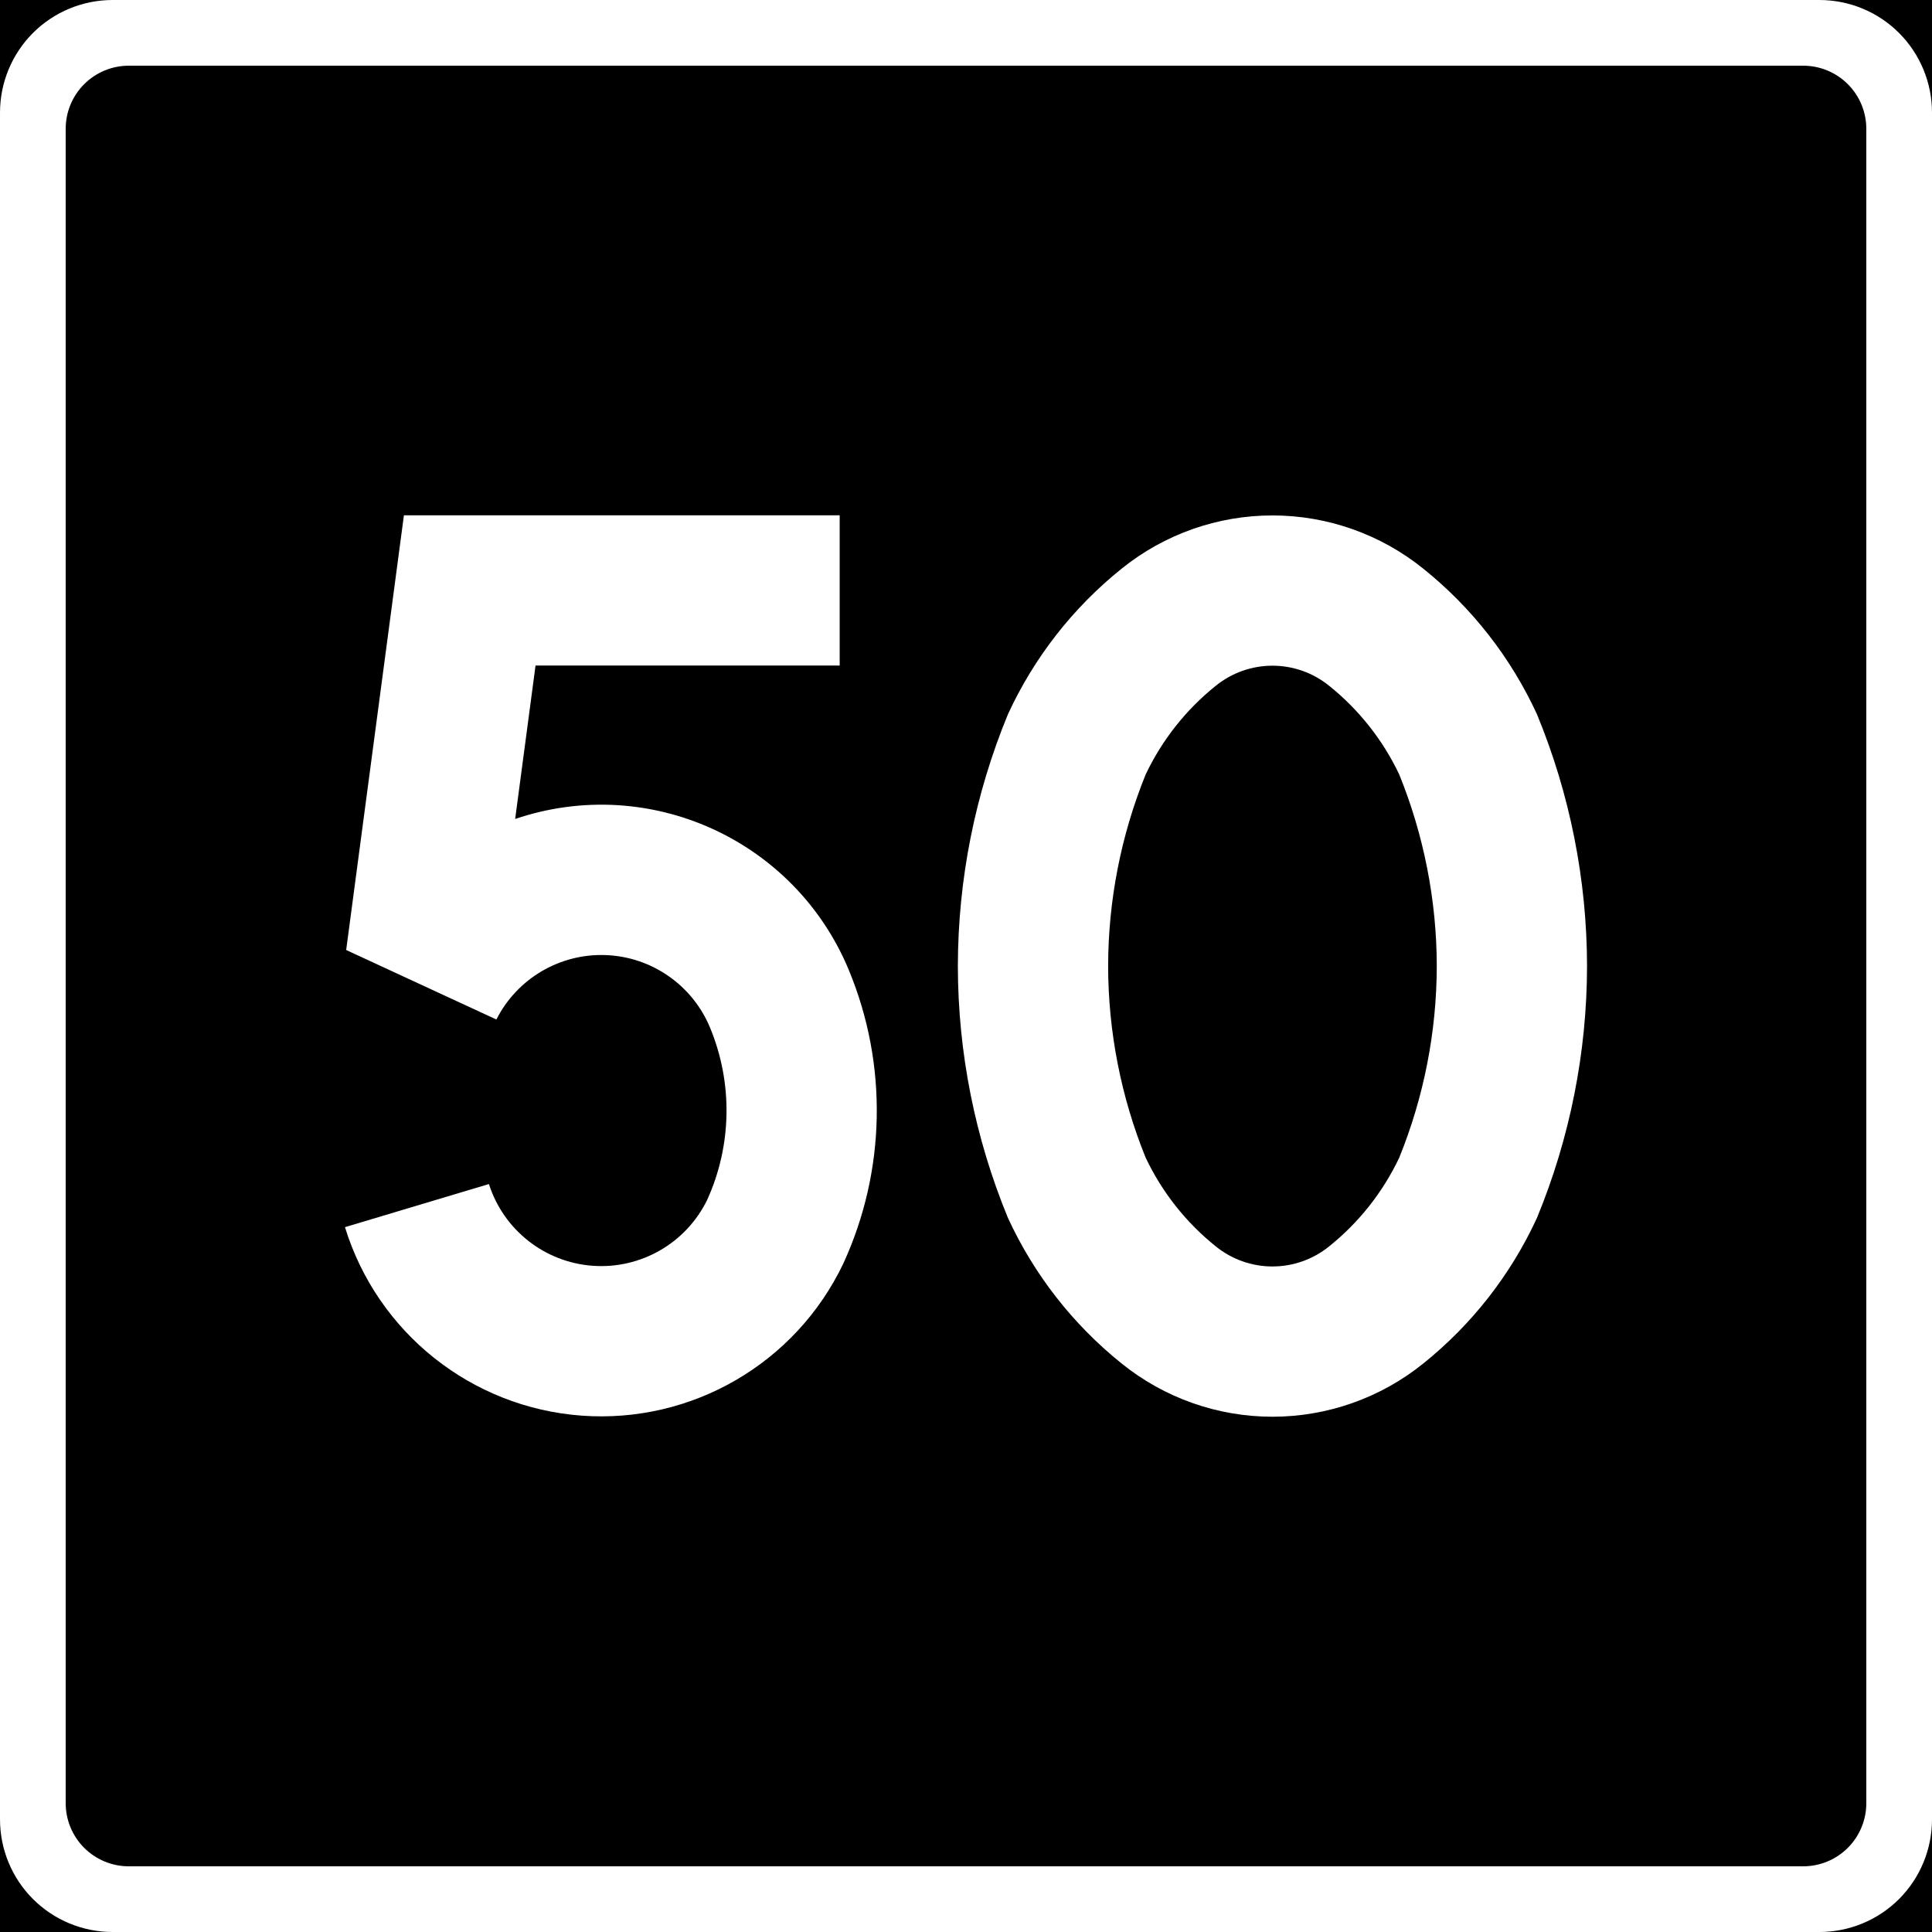
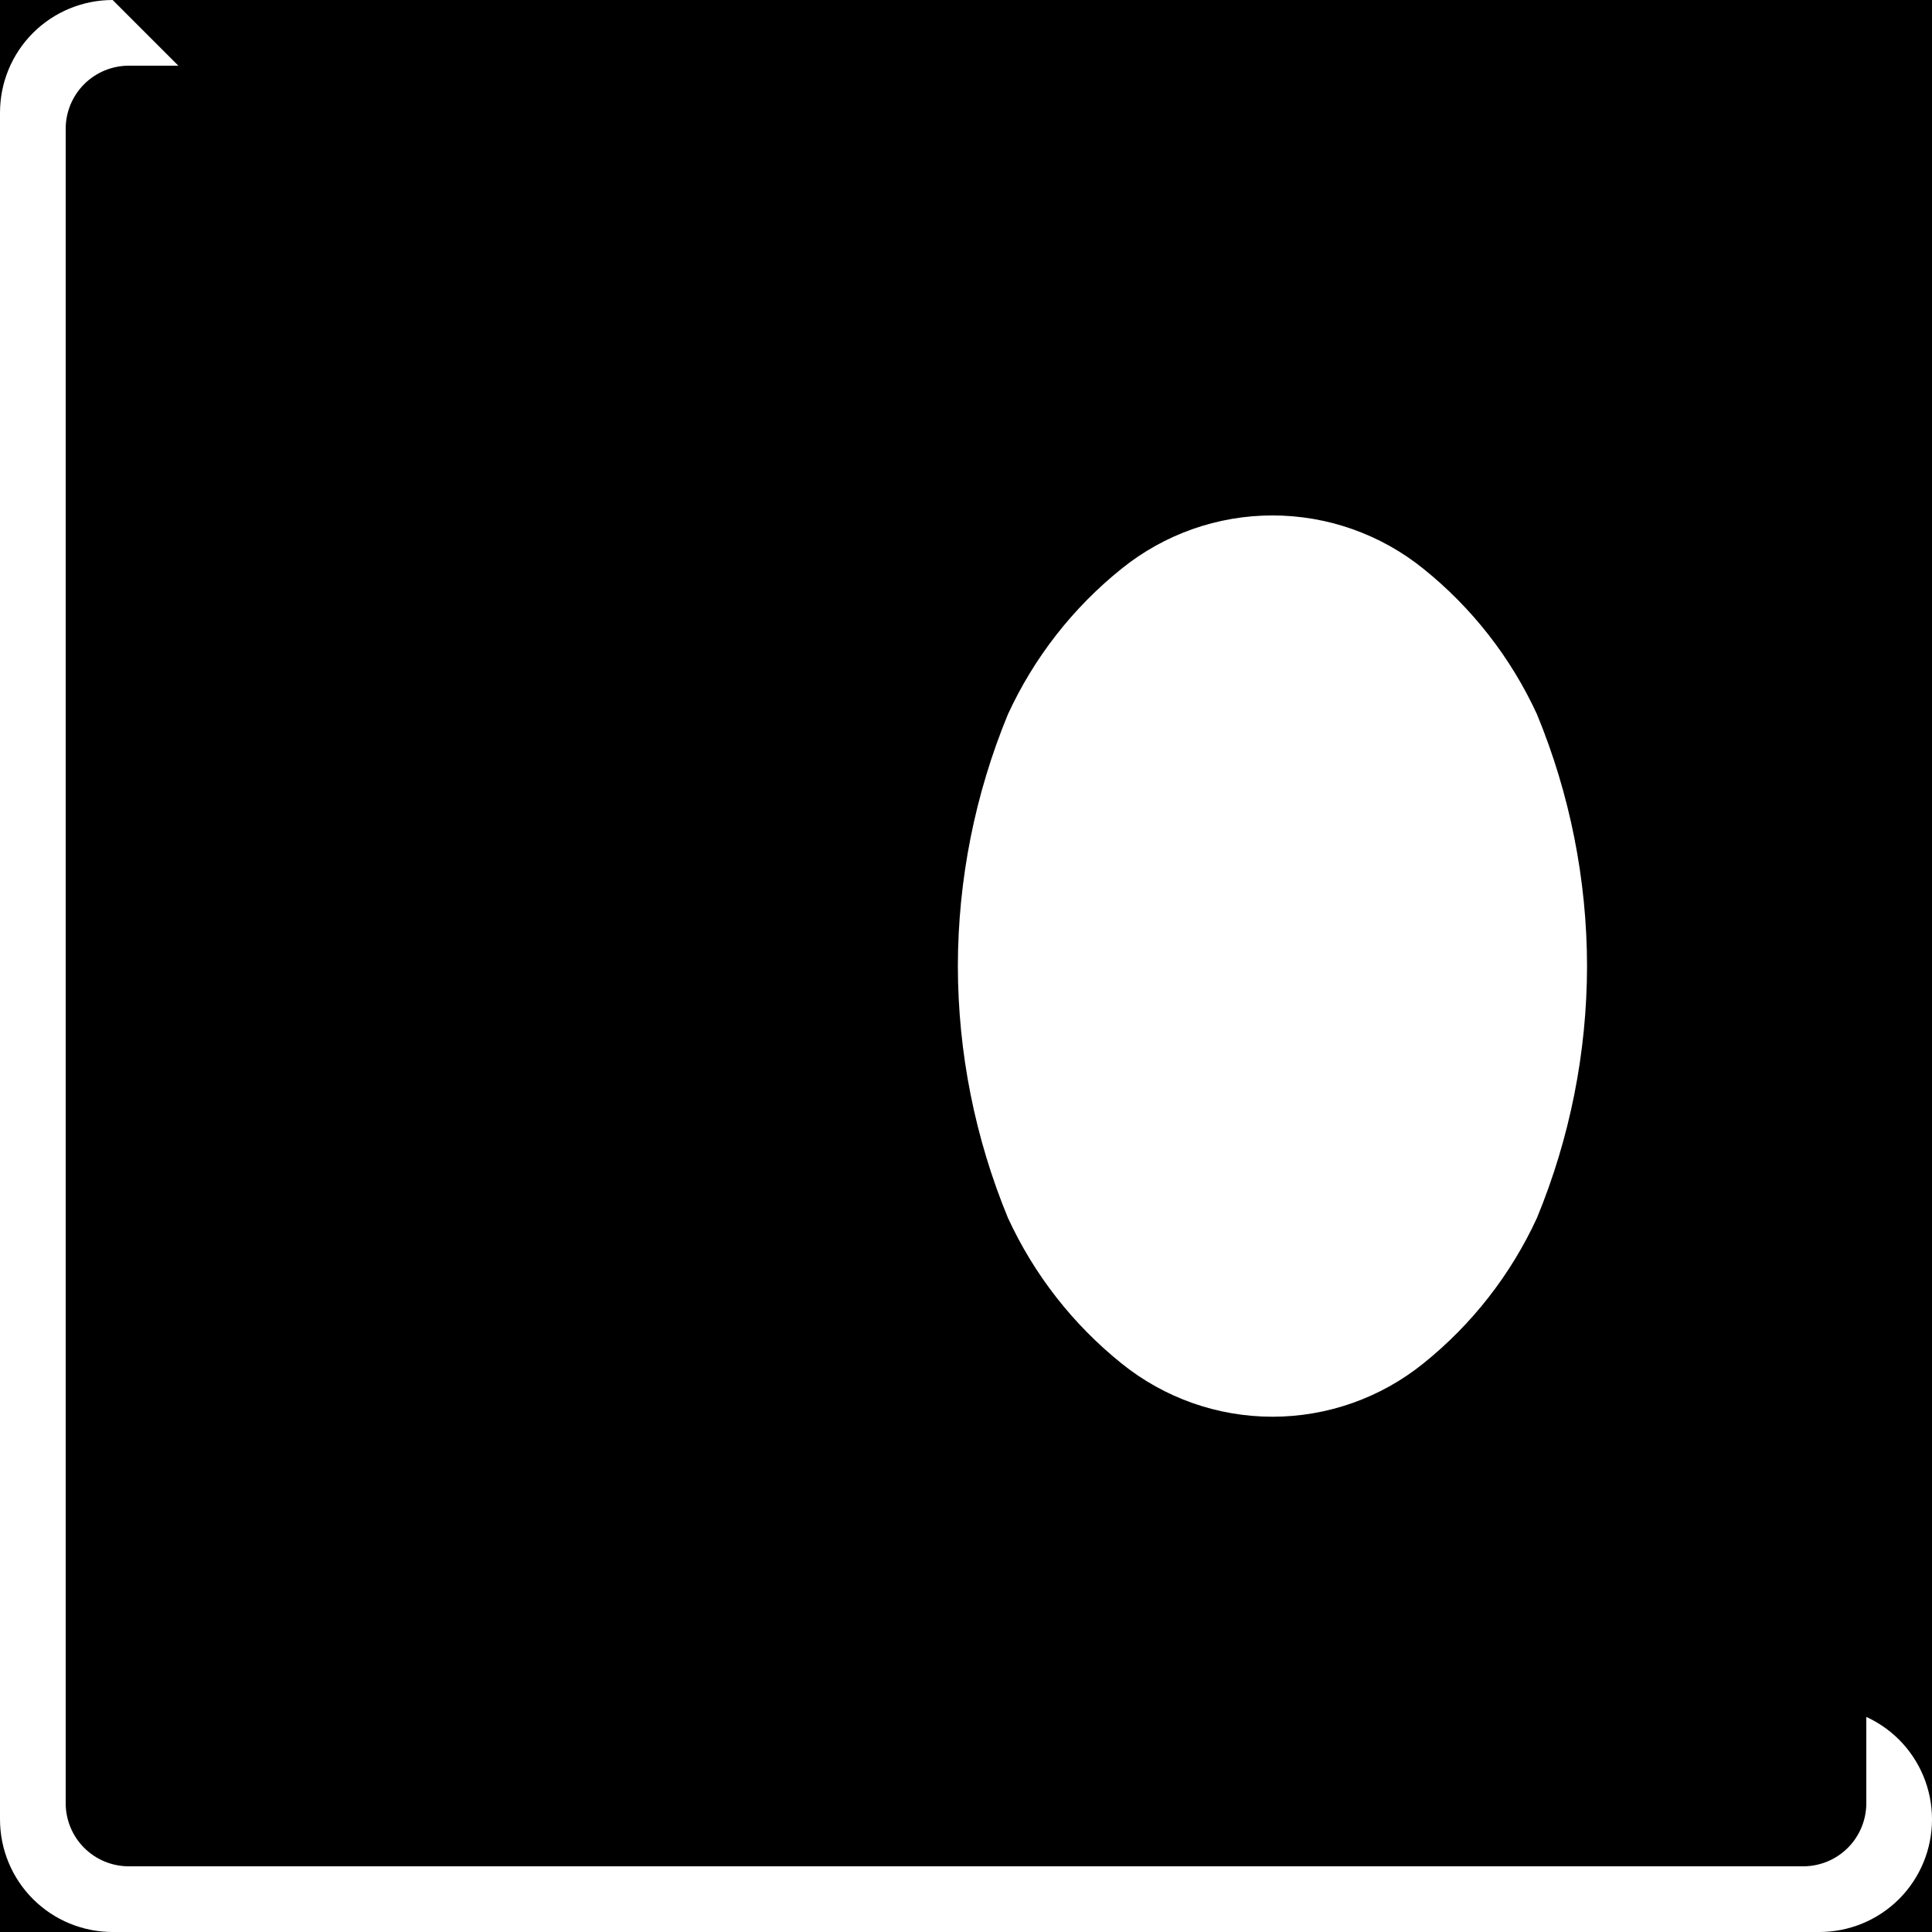
<svg xmlns="http://www.w3.org/2000/svg" xmlns:ns1="http://sodipodi.sourceforge.net/DTD/sodipodi-0.dtd" xmlns:ns2="http://www.inkscape.org/namespaces/inkscape" width="500" height="500" id="svg2" ns1:version="0.32" ns2:version="0.48.4 r9939" version="1.0" ns1:docname="AJAX.svg" ns2:output_extension="org.inkscape.output.svg.inkscape">
  <rect width="100%" height="100%" fill="#808080" stroke="none" />
  <defs id="defs4">
    <ns2:perspective ns1:type="inkscape:persp3d" ns2:vp_x="0 : 300.5 : 1" ns2:vp_y="0 : 1000 : 0" ns2:vp_z="601 : 300.5 : 1" ns2:persp3d-origin="300.5 : 200.33333 : 1" id="perspective3380" />
    <ns2:perspective id="perspective3990" ns2:persp3d-origin="375 : 250 : 1" ns2:vp_z="750 : 375 : 1" ns2:vp_y="0 : 1000 : 0" ns2:vp_x="0 : 375 : 1" ns1:type="inkscape:persp3d" />
  </defs>
  <ns1:namedview id="base" pagecolor="#ffffff" bordercolor="#666666" borderopacity="1.0" gridtolerance="10000" guidetolerance="10" objecttolerance="10" ns2:pageopacity="0.0" ns2:pageshadow="2" ns2:zoom="0.81832973" ns2:cx="211.75748" ns2:cy="206.90448" ns2:document-units="px" ns2:current-layer="layer1" width="601px" height="601px" ns2:window-width="1280" ns2:window-height="1001" ns2:window-x="-8" ns2:window-y="-8" showgrid="false" fit-margin-top="0" fit-margin-left="0" fit-margin-right="0" fit-margin-bottom="0" ns2:window-maximized="1" showguides="true" ns2:guide-bbox="true" />
  <g ns2:label="Layer 1" ns2:groupmode="layer" id="layer1" transform="translate(2503.21,3754.645)">
    <rect style="color:#000000;fill:#000000;fill-opacity:1;fill-rule:nonzero;stroke:none;stroke-width:0.874;marker:none;visibility:visible;display:inline;overflow:visible" id="rect3653" width="0" height="27.202" x="578.738" y="298.168" rx="249.482" ry="27.202" />
    <path ns2:connector-curvature="0" style="fill:#000000;fill-opacity:1;fill-rule:nonzero;stroke:none" d="m -2503.21,-3754.645 500,0 0,500 -500,0 0,-500 z" id="path11" />
-     <path style="fill:#ffffff;fill-rule:nonzero;stroke:none" d="m -2474.053,-3754.645 c -7.736,0 -15.155,3.062 -20.625,8.531 -5.47,5.471 -8.531,12.889 -8.531,20.625 l 0,441.688 c 0,7.736 3.062,15.155 8.531,20.625 5.47,5.469 12.889,8.531 20.625,8.531 l 441.688,0 c 7.736,0 15.155,-3.062 20.625,-8.531 5.47,-5.471 8.531,-12.889 8.531,-20.625 l 0,-441.688 c 0,-7.736 -3.062,-15.155 -8.531,-20.625 -5.47,-5.469 -12.889,-8.531 -20.625,-8.531 z" id="path13" ns2:connector-curvature="0" ns1:nodetypes="scsscsscsscss" />
+     <path style="fill:#ffffff;fill-rule:nonzero;stroke:none" d="m -2474.053,-3754.645 c -7.736,0 -15.155,3.062 -20.625,8.531 -5.47,5.471 -8.531,12.889 -8.531,20.625 l 0,441.688 c 0,7.736 3.062,15.155 8.531,20.625 5.47,5.469 12.889,8.531 20.625,8.531 l 441.688,0 c 7.736,0 15.155,-3.062 20.625,-8.531 5.47,-5.471 8.531,-12.889 8.531,-20.625 c 0,-7.736 -3.062,-15.155 -8.531,-20.625 -5.47,-5.469 -12.889,-8.531 -20.625,-8.531 z" id="path13" ns2:connector-curvature="0" ns1:nodetypes="scsscsscsscss" />
    <path style="fill:#000000;fill-opacity:1;fill-rule:nonzero;stroke:none" d="m -2486.21,-3287.985 c 0,4.336 1.717,8.492 4.783,11.558 3.067,3.066 7.222,4.783 11.558,4.783 l 433.319,0 c 4.336,0 8.491,-1.717 11.558,-4.783 3.066,-3.066 4.783,-7.222 4.783,-11.558 l 0,-433.319 c 0,-4.336 -1.717,-8.492 -4.783,-11.558 -3.067,-3.066 -7.222,-4.783 -11.558,-4.783 l -433.319,0 c -4.336,0 -8.491,1.717 -11.558,4.783 -3.066,3.066 -4.783,7.222 -4.783,11.558 z" id="path15" ns2:connector-curvature="0" ns1:nodetypes="scsscsscsscss" />
    <path ns2:connector-curvature="0" style="fill:#ffffff;fill-rule:nonzero;stroke:none" d="m -2242.352,-3439.447 c -8.531,-20.671 -12.937,-42.814 -12.964,-65.177 0.028,-22.365 4.433,-44.507 12.964,-65.18 6.757,-14.678 16.838,-27.581 29.444,-37.693 11.051,-8.902 24.816,-13.755 39.007,-13.755 14.19,0 27.955,4.853 39.007,13.755 12.606,10.111 22.686,23.014 29.445,37.693 8.528,20.673 12.932,42.815 12.963,65.18 -0.031,22.363 -4.435,44.506 -12.963,65.177 -6.759,14.68 -16.839,27.584 -29.445,37.696 -11.052,8.902 -24.817,13.754 -39.007,13.754 -14.191,0 -27.956,-4.852 -39.007,-13.754 -12.606,-10.111 -22.687,-23.016 -29.444,-37.696 z" id="path17" />
-     <path ns2:connector-curvature="0" style="fill:#ffffff;fill-rule:nonzero;stroke:none" d="m -2364.612,-3582.402 78.71,0 0,-38.889 -112.776,0 -14.943,112.507 38.873,17.986 c 5.374,-10.614 16.439,-17.126 28.328,-16.67 11.889,0.454 22.423,7.792 26.971,18.784 5.928,14.312 5.662,30.439 -0.735,44.547 -5.458,11.213 -17.189,17.976 -29.627,17.076 -12.438,-0.897 -23.076,-9.274 -26.867,-21.155 l -37.256,11.159 c 8.42,27.33 32.741,46.694 61.261,48.779 28.52,2.086 55.399,-13.538 67.704,-39.352 11.034,-24.004 11.561,-51.52 1.451,-75.929 -13.976,-33.768 -51.764,-50.891 -86.369,-39.135 l 5.274,-39.707 z" id="path19" />
-     <path ns2:connector-curvature="0" style="fill:#000000;fill-rule:nonzero;stroke:none" d="m -2206.715,-3455.04 c -6.385,-15.752 -9.684,-32.586 -9.712,-49.584 0.028,-16.998 3.326,-33.831 9.712,-49.584 4.241,-8.938 10.453,-16.797 18.174,-22.98 4.145,-3.348 9.312,-5.176 14.64,-5.176 5.328,0 10.495,1.827 14.639,5.176 7.721,6.184 13.936,14.042 18.174,22.98 6.387,15.753 9.685,32.586 9.715,49.584 -0.029,16.998 -3.328,33.833 -9.715,49.584 -4.238,8.939 -10.453,16.797 -18.174,22.98 -4.144,3.347 -9.31,5.174 -14.639,5.174 -5.328,0 -10.495,-1.827 -14.64,-5.174 -7.721,-6.184 -13.933,-14.042 -18.174,-22.98 z" id="path21" />
  </g>
</svg>